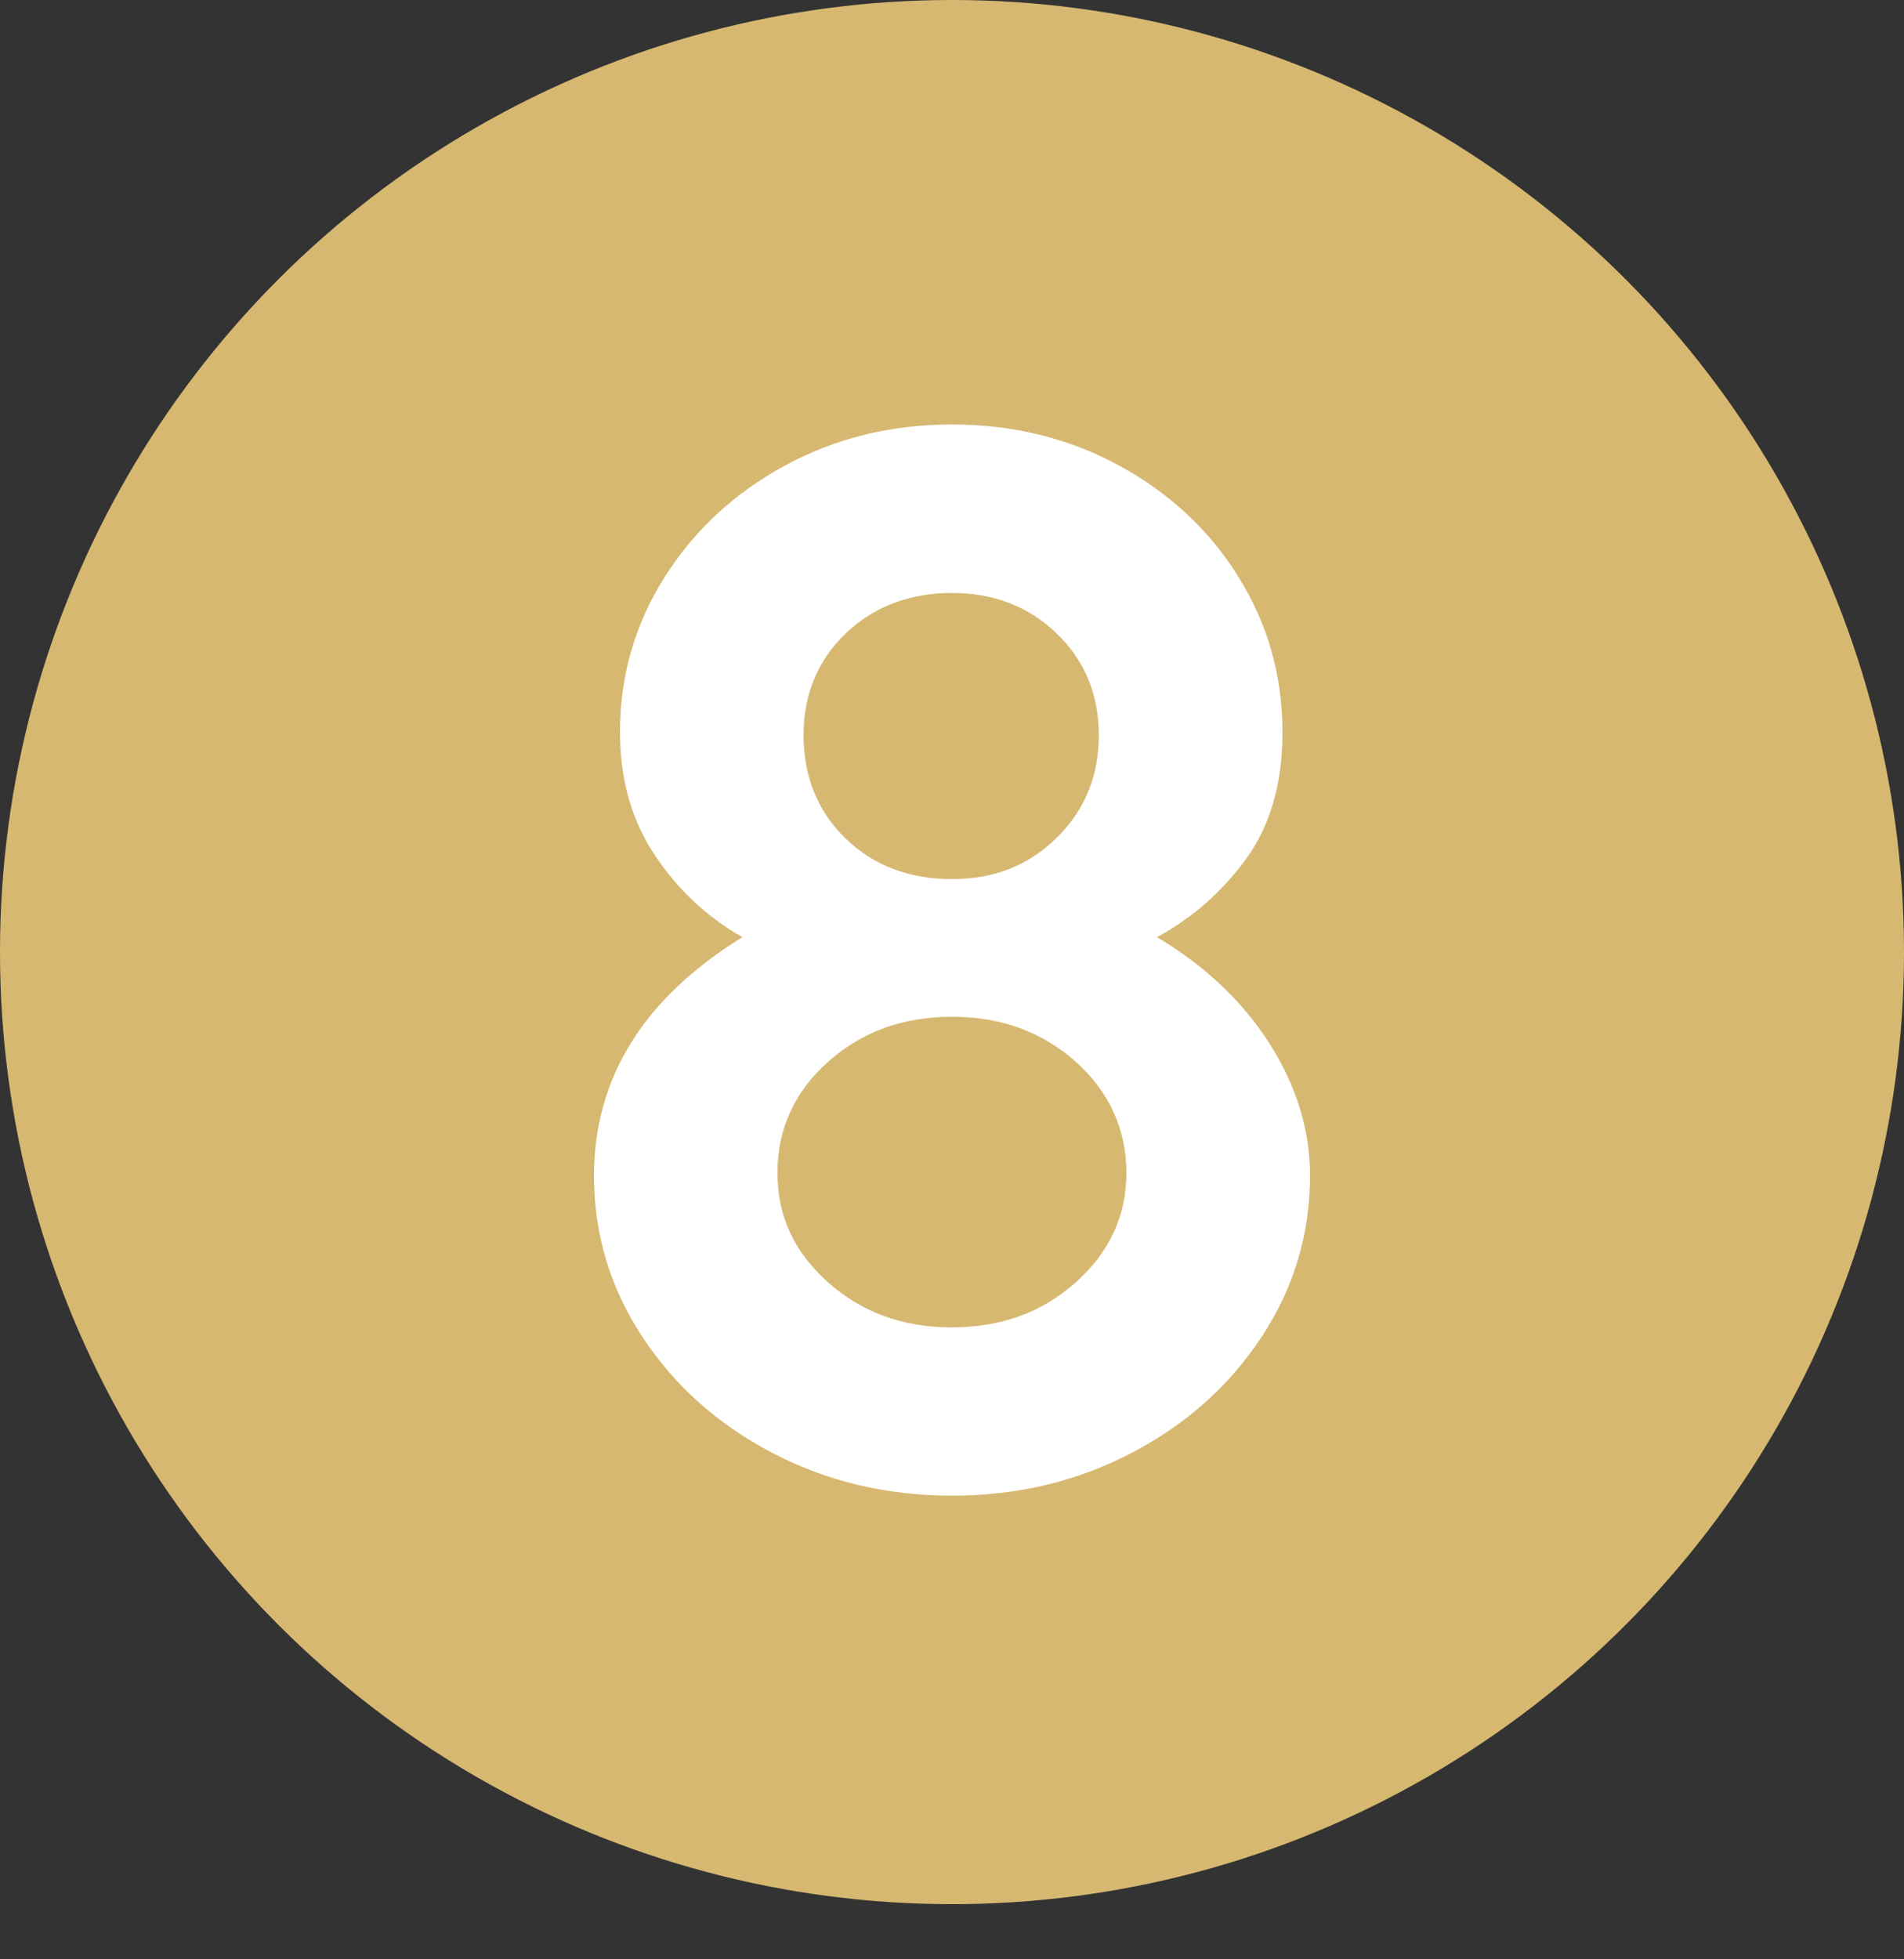
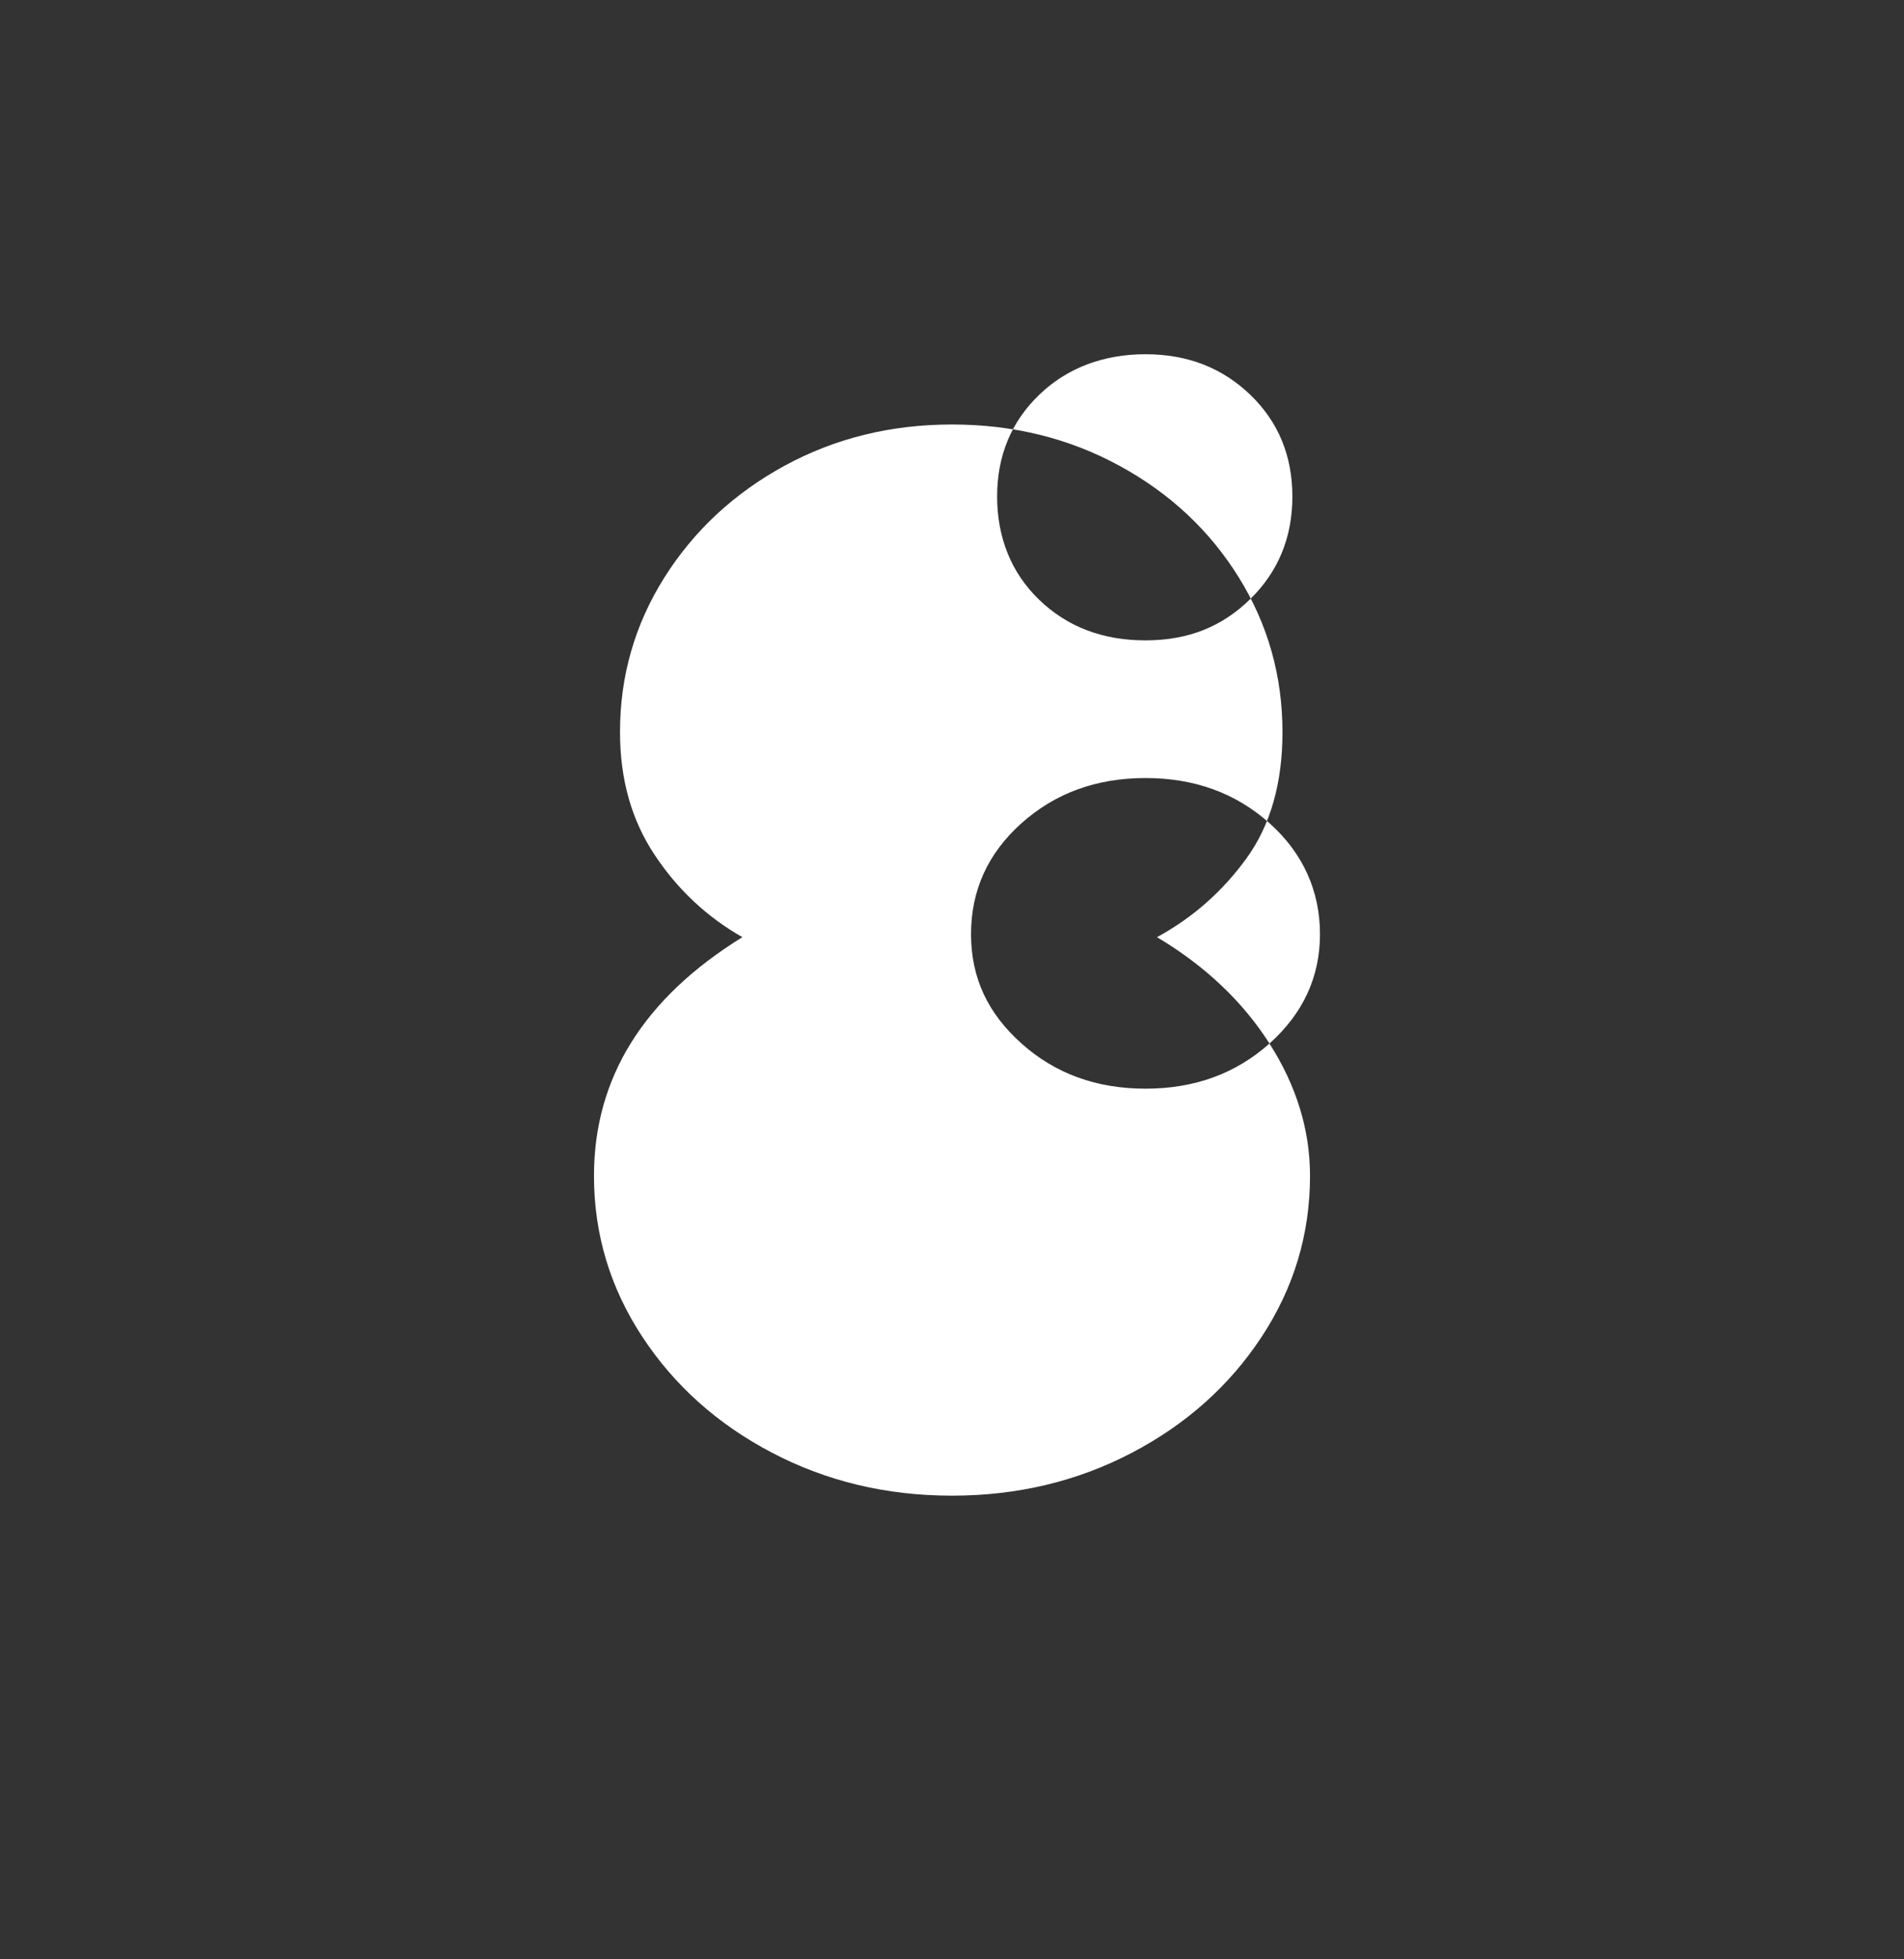
<svg xmlns="http://www.w3.org/2000/svg" id="tracciati" viewBox="0 0 300 308.69">
  <rect x="0" y="0" width="300" height="308.69" fill="#333333" stroke="none" />
-   <circle cx="150" cy="150" r="150" style="fill:#d7b871;" />
-   <path d="m200.02,164.41c4.26,6.67,6.39,13.62,6.39,20.85,0,9.16-2.53,17.6-7.59,25.31-5.06,7.71-11.89,13.82-20.49,18.32-8.6,4.5-18.04,6.75-28.33,6.75s-19.73-2.25-28.33-6.75c-8.6-4.5-15.43-10.61-20.49-18.32-5.06-7.71-7.59-16.15-7.59-25.31,0-15.43,7.79-27.96,23.38-37.61-5.63-3.21-10.25-7.55-13.86-13.02-3.62-5.46-5.42-11.89-5.42-19.29,0-8.84,2.33-16.95,6.99-24.35,4.66-7.39,10.97-13.26,18.92-17.6,7.96-4.34,16.75-6.51,26.4-6.51s18.44,2.17,26.4,6.51,14.22,10.21,18.8,17.6c4.58,7.39,6.87,15.51,6.87,24.35,0,8.04-1.89,14.67-5.67,19.89-3.78,5.22-8.48,9.36-14.1,12.42,7.55,4.5,13.46,10.09,17.72,16.75Zm-30.5,37.61c5.3-4.74,7.96-10.49,7.96-17.24s-2.65-12.74-7.96-17.48c-5.3-4.74-11.81-7.11-19.53-7.11s-14.22,2.37-19.53,7.11c-5.3,4.74-7.96,10.57-7.96,17.48s2.65,12.5,7.96,17.24c5.3,4.74,11.81,7.11,19.53,7.11s14.22-2.37,19.53-7.11Zm-36.28-102.21c-4.42,4.26-6.63,9.61-6.63,16.03s2.21,12.02,6.63,16.27c4.42,4.26,10,6.39,16.75,6.39s12.09-2.17,16.51-6.51c4.42-4.34,6.63-9.72,6.63-16.15s-2.21-11.77-6.63-16.03c-4.42-4.26-9.93-6.39-16.51-6.39s-12.34,2.13-16.75,6.39Z" style="fill:#fff;" />
+   <path d="m200.02,164.41c4.26,6.67,6.39,13.62,6.39,20.85,0,9.16-2.53,17.6-7.59,25.31-5.06,7.71-11.89,13.82-20.49,18.32-8.6,4.5-18.04,6.75-28.33,6.75s-19.73-2.25-28.33-6.75c-8.6-4.5-15.43-10.61-20.49-18.32-5.06-7.71-7.59-16.15-7.59-25.31,0-15.43,7.79-27.96,23.38-37.61-5.63-3.21-10.25-7.55-13.86-13.02-3.62-5.46-5.42-11.89-5.42-19.29,0-8.84,2.33-16.95,6.99-24.35,4.66-7.39,10.97-13.26,18.92-17.6,7.96-4.34,16.75-6.51,26.4-6.51s18.44,2.17,26.4,6.51,14.22,10.21,18.8,17.6c4.58,7.39,6.87,15.51,6.87,24.35,0,8.04-1.89,14.67-5.67,19.89-3.78,5.22-8.48,9.36-14.1,12.42,7.55,4.5,13.46,10.09,17.72,16.75Zc5.3-4.74,7.96-10.49,7.96-17.24s-2.65-12.74-7.96-17.48c-5.3-4.74-11.81-7.11-19.53-7.11s-14.22,2.37-19.53,7.11c-5.3,4.74-7.96,10.57-7.96,17.48s2.65,12.5,7.96,17.24c5.3,4.74,11.81,7.11,19.53,7.11s14.22-2.37,19.53-7.11Zm-36.28-102.21c-4.42,4.26-6.63,9.61-6.63,16.03s2.21,12.02,6.63,16.27c4.42,4.26,10,6.39,16.75,6.39s12.09-2.17,16.51-6.51c4.42-4.34,6.63-9.72,6.63-16.15s-2.21-11.77-6.63-16.03c-4.42-4.26-9.93-6.39-16.51-6.39s-12.34,2.13-16.75,6.39Z" style="fill:#fff;" />
</svg>